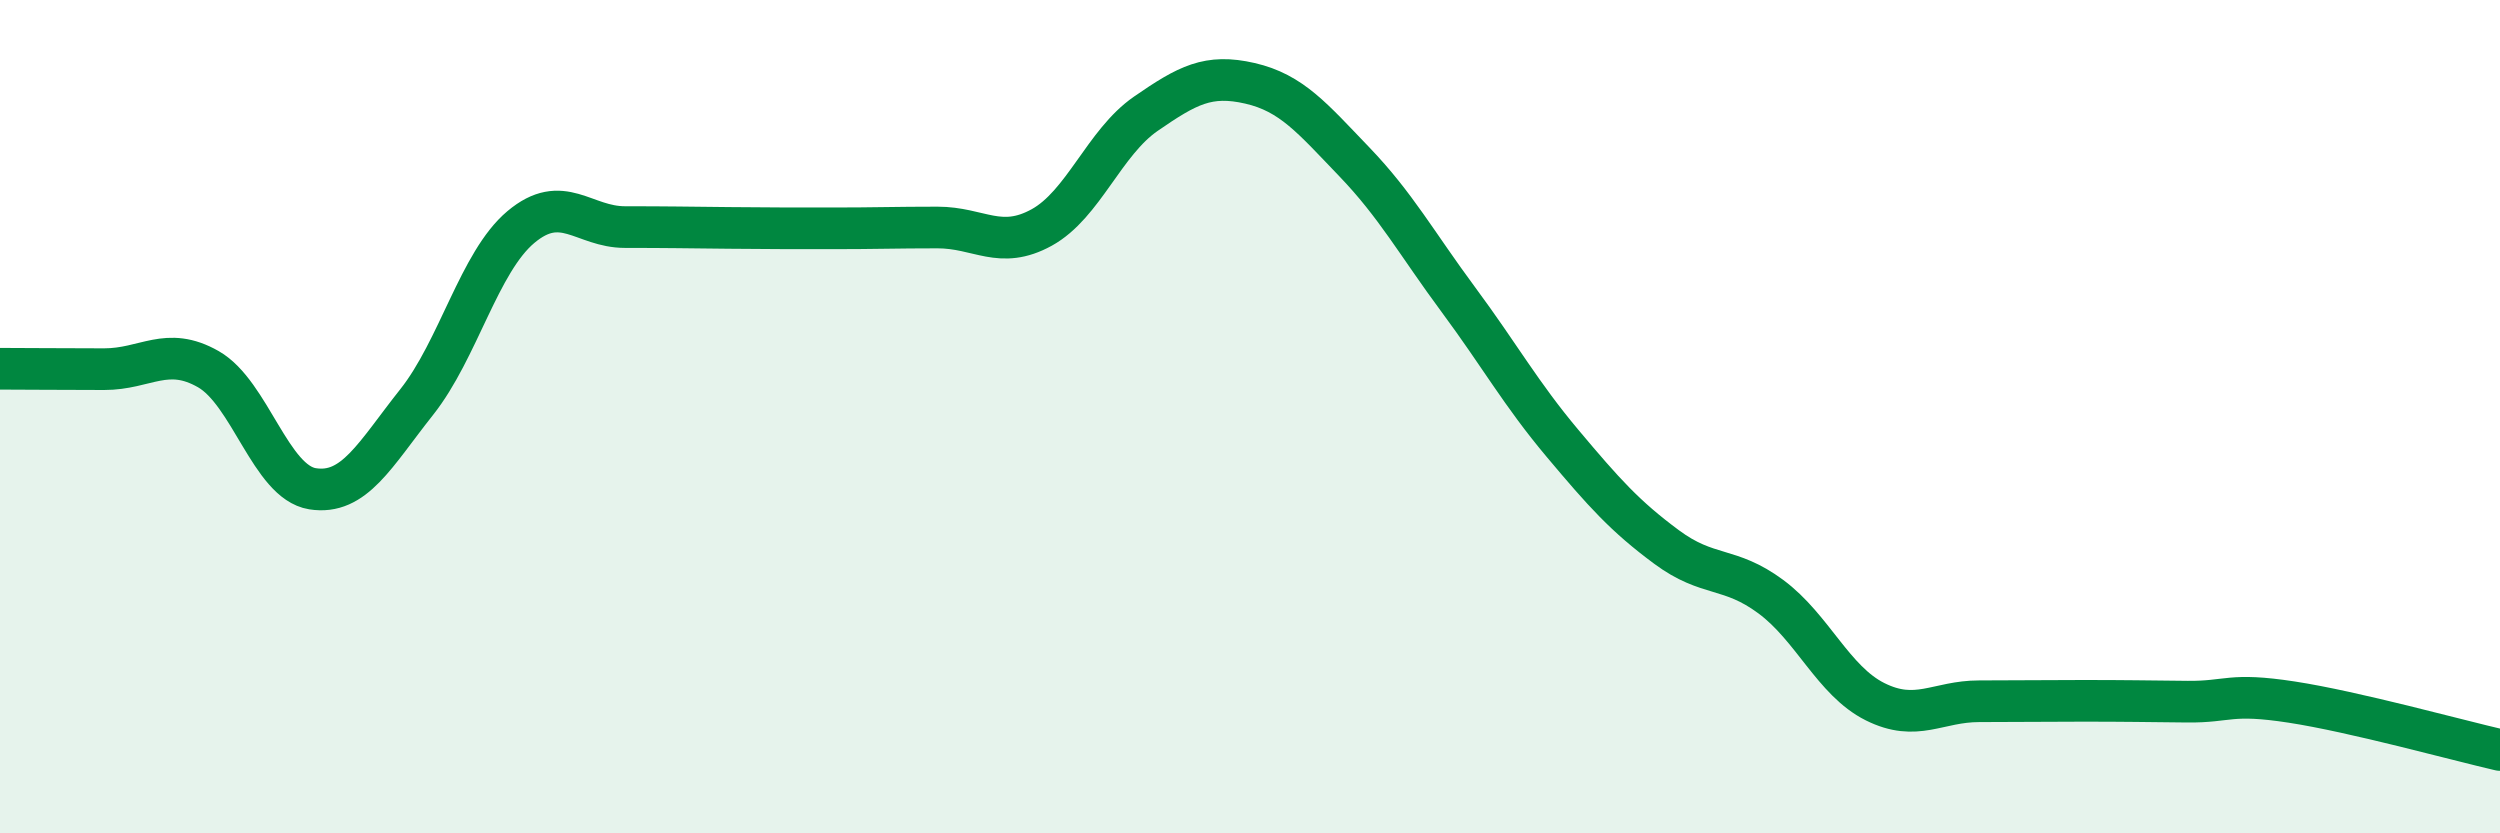
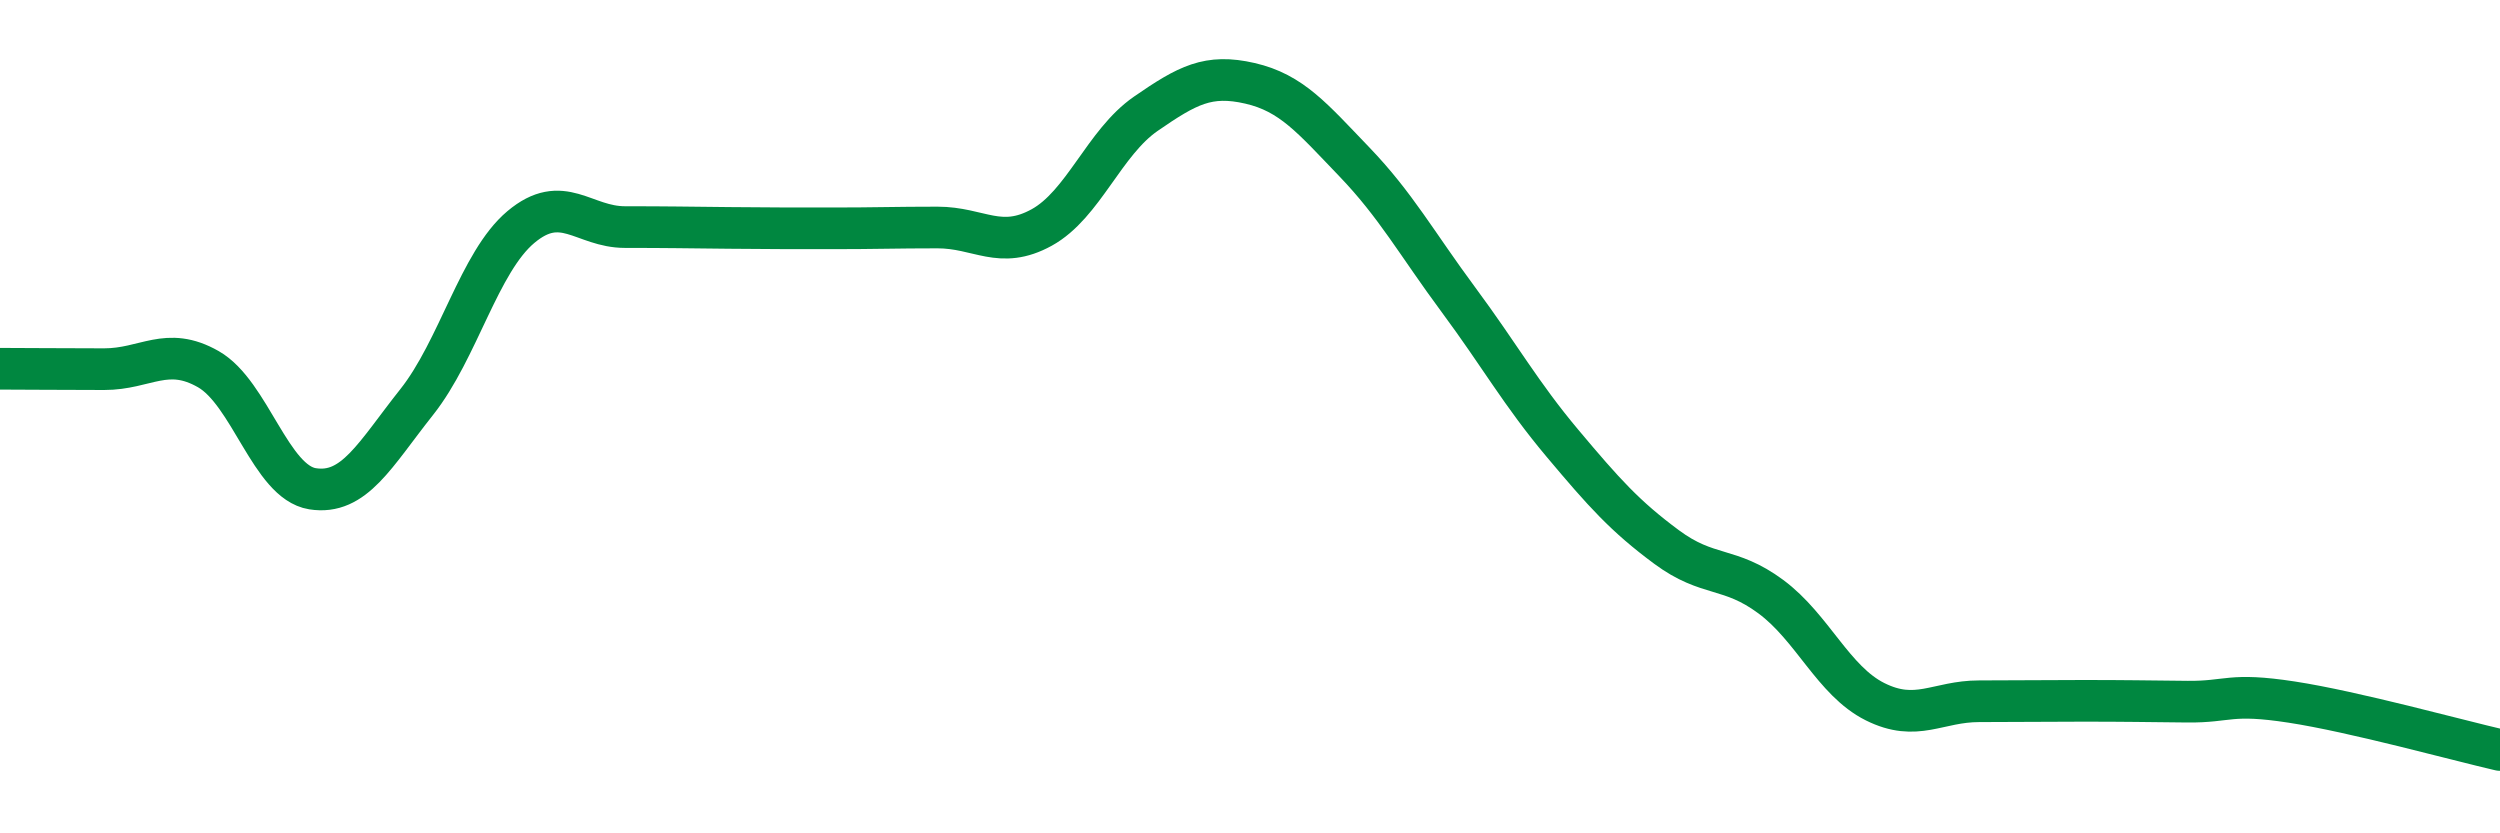
<svg xmlns="http://www.w3.org/2000/svg" width="60" height="20" viewBox="0 0 60 20">
-   <path d="M 0,8.85 C 0.5,8.85 1.5,8.86 2.5,8.86 C 3.5,8.86 4,8.29 5,8.86 C 6,9.43 6.5,11.57 7.5,11.73 C 8.5,11.89 9,10.91 10,9.65 C 11,8.39 11.5,6.29 12.5,5.45 C 13.5,4.61 14,5.45 15,5.45 C 16,5.45 16.5,5.46 17.5,5.47 C 18.5,5.48 19,5.48 20,5.48 C 21,5.48 21.5,5.46 22.5,5.46 C 23.5,5.46 24,6.01 25,5.46 C 26,4.91 26.5,3.42 27.5,2.73 C 28.5,2.04 29,1.77 30,2 C 31,2.23 31.5,2.84 32.5,3.88 C 33.5,4.92 34,5.84 35,7.19 C 36,8.54 36.5,9.45 37.5,10.64 C 38.5,11.83 39,12.39 40,13.13 C 41,13.87 41.5,13.58 42.5,14.32 C 43.5,15.06 44,16.34 45,16.84 C 46,17.34 46.5,16.83 47.5,16.83 C 48.5,16.83 49,16.82 50,16.82 C 51,16.82 51.5,16.83 52.5,16.84 C 53.5,16.85 53.5,16.62 55,16.85 C 56.5,17.08 59,17.77 60,18L60 20L0 20Z" fill="#008740" opacity="0.1" stroke-linecap="round" stroke-linejoin="round" />
  <path d="M 0,8.85 C 0.5,8.85 1.5,8.86 2.5,8.86 C 3.5,8.86 4,8.29 5,8.86 C 6,9.43 6.5,11.57 7.5,11.73 C 8.5,11.89 9,10.91 10,9.65 C 11,8.39 11.5,6.29 12.5,5.45 C 13.5,4.61 14,5.45 15,5.45 C 16,5.45 16.5,5.46 17.5,5.47 C 18.5,5.48 19,5.48 20,5.48 C 21,5.48 21.5,5.46 22.5,5.46 C 23.5,5.46 24,6.01 25,5.46 C 26,4.91 26.5,3.42 27.5,2.73 C 28.5,2.04 29,1.77 30,2 C 31,2.23 31.5,2.84 32.5,3.88 C 33.5,4.92 34,5.84 35,7.19 C 36,8.54 36.5,9.45 37.5,10.64 C 38.5,11.83 39,12.39 40,13.13 C 41,13.87 41.5,13.58 42.5,14.32 C 43.5,15.06 44,16.34 45,16.84 C 46,17.34 46.5,16.83 47.5,16.83 C 48.5,16.83 49,16.82 50,16.82 C 51,16.82 51.5,16.83 52.5,16.84 C 53.5,16.85 53.5,16.62 55,16.85 C 56.5,17.08 59,17.77 60,18" stroke="#008740" stroke-width="1" fill="none" stroke-linecap="round" stroke-linejoin="round" />
</svg>